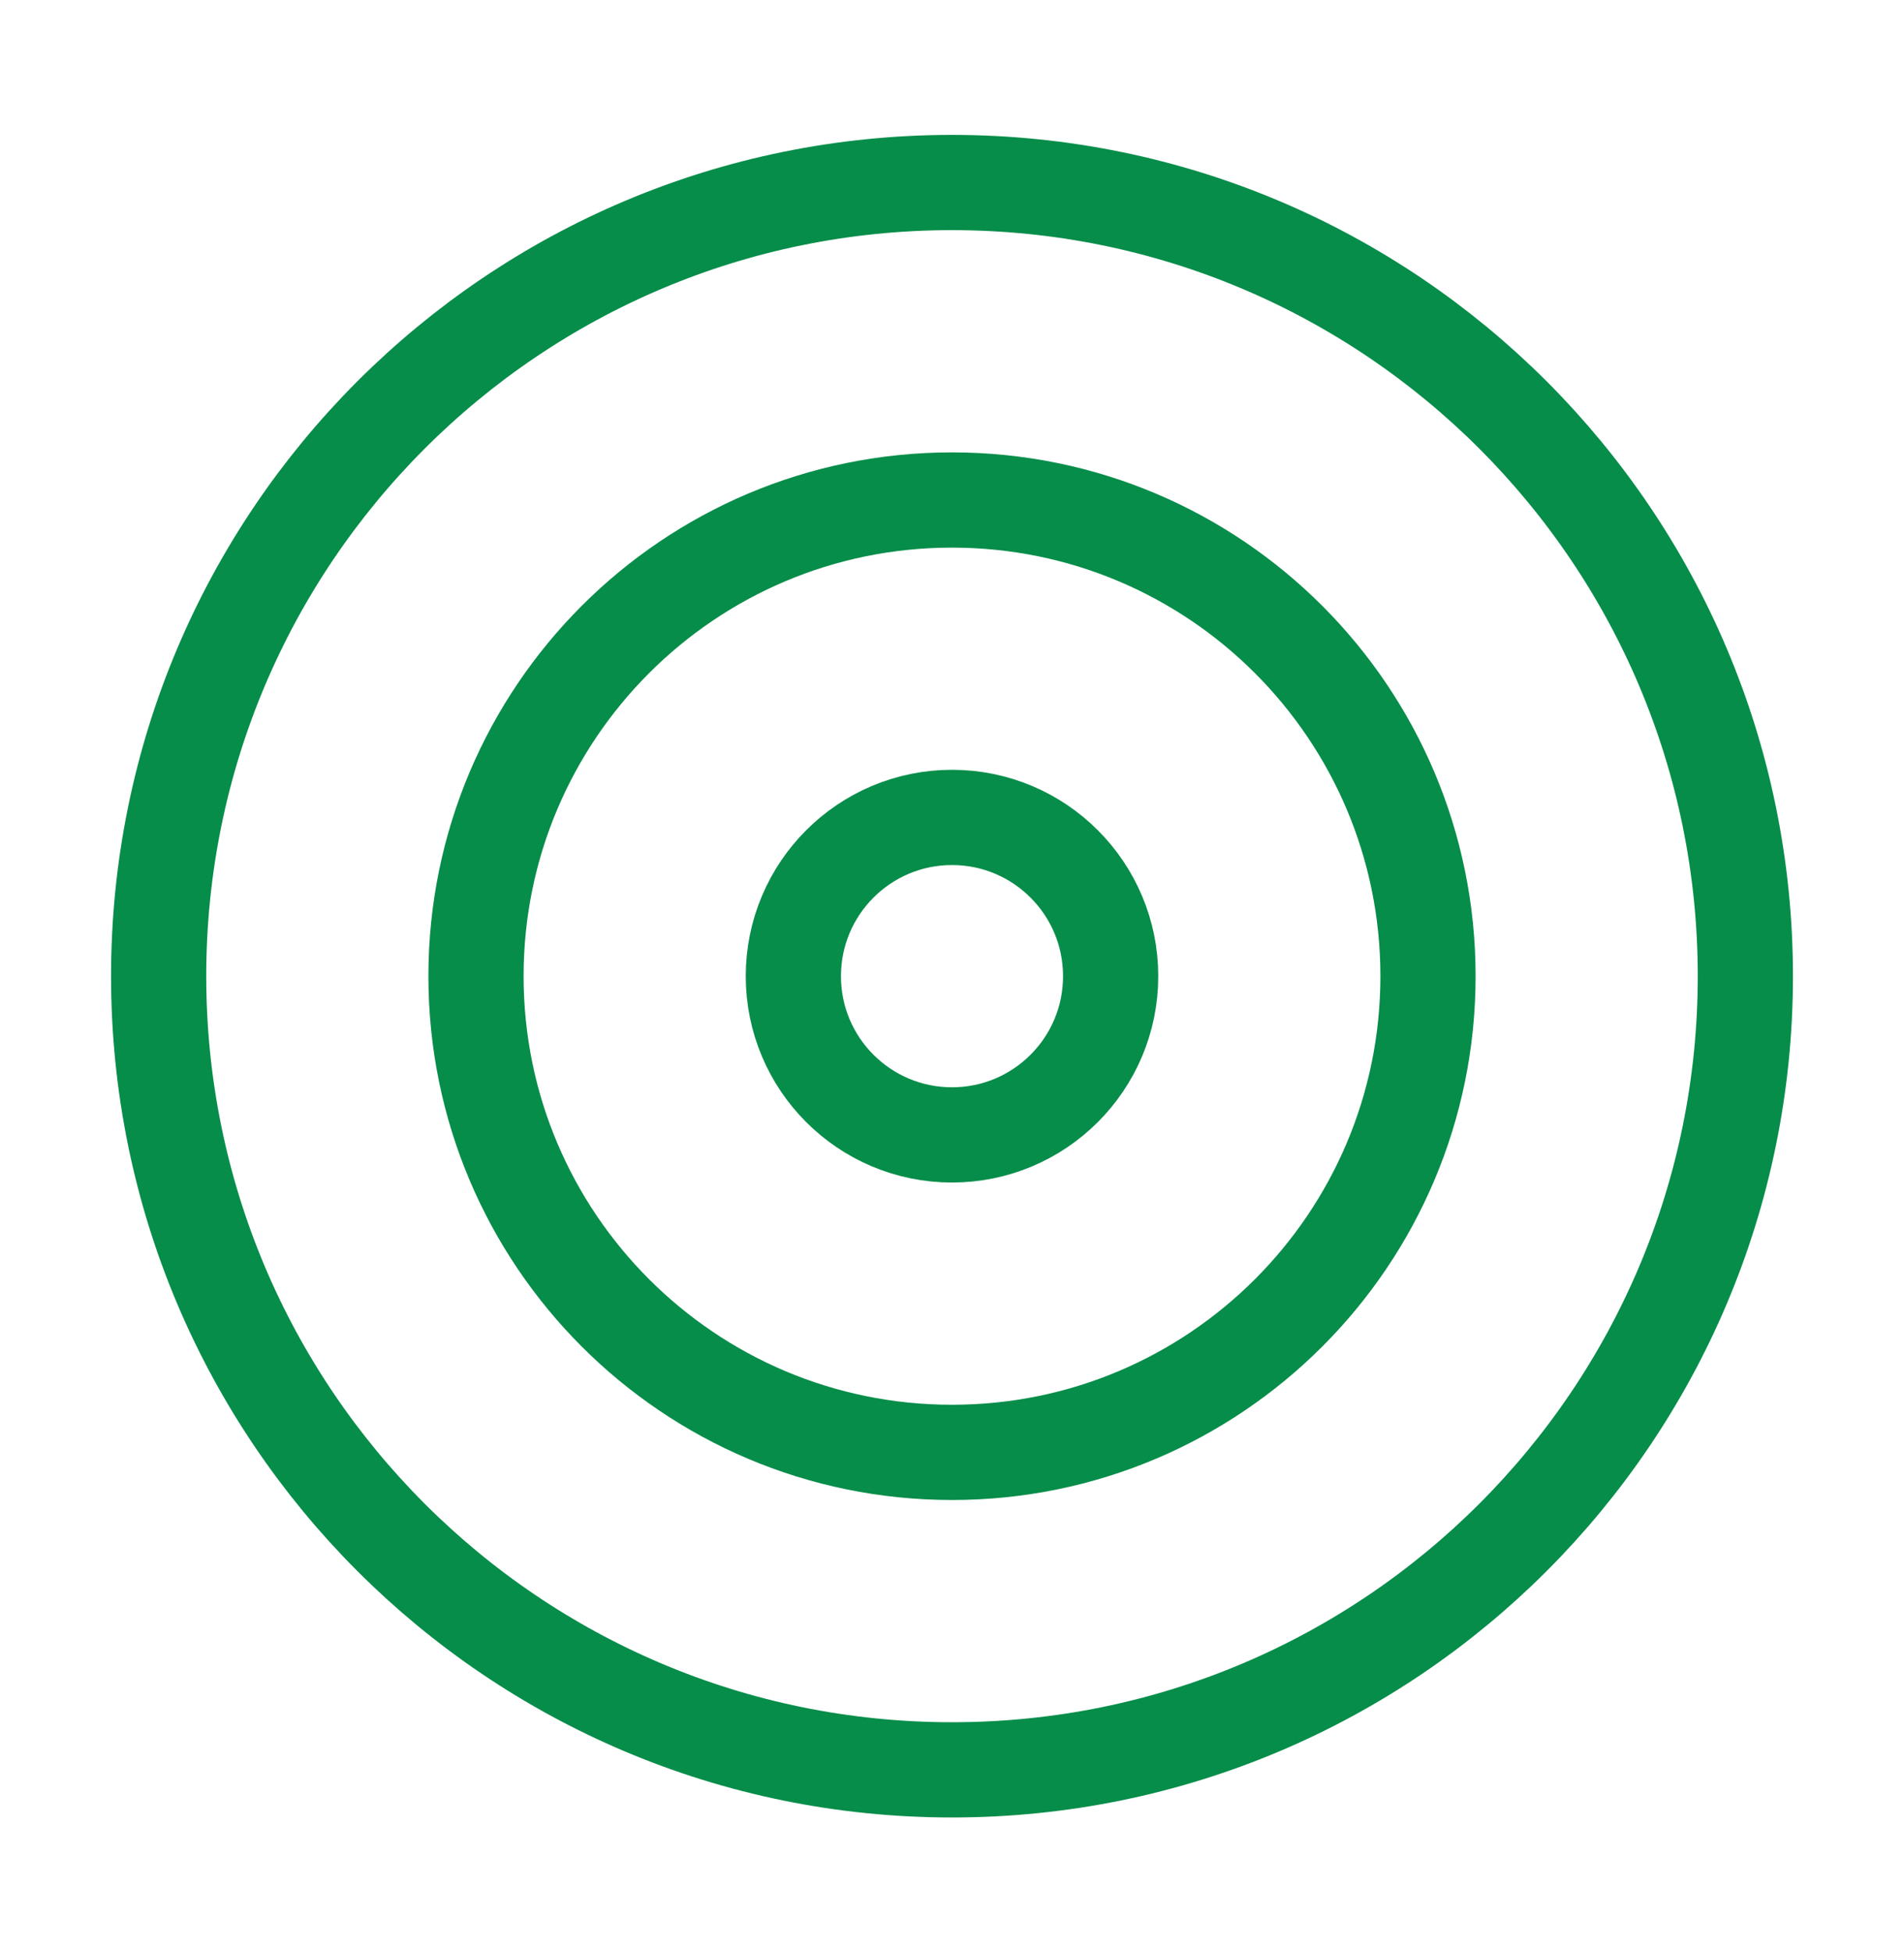
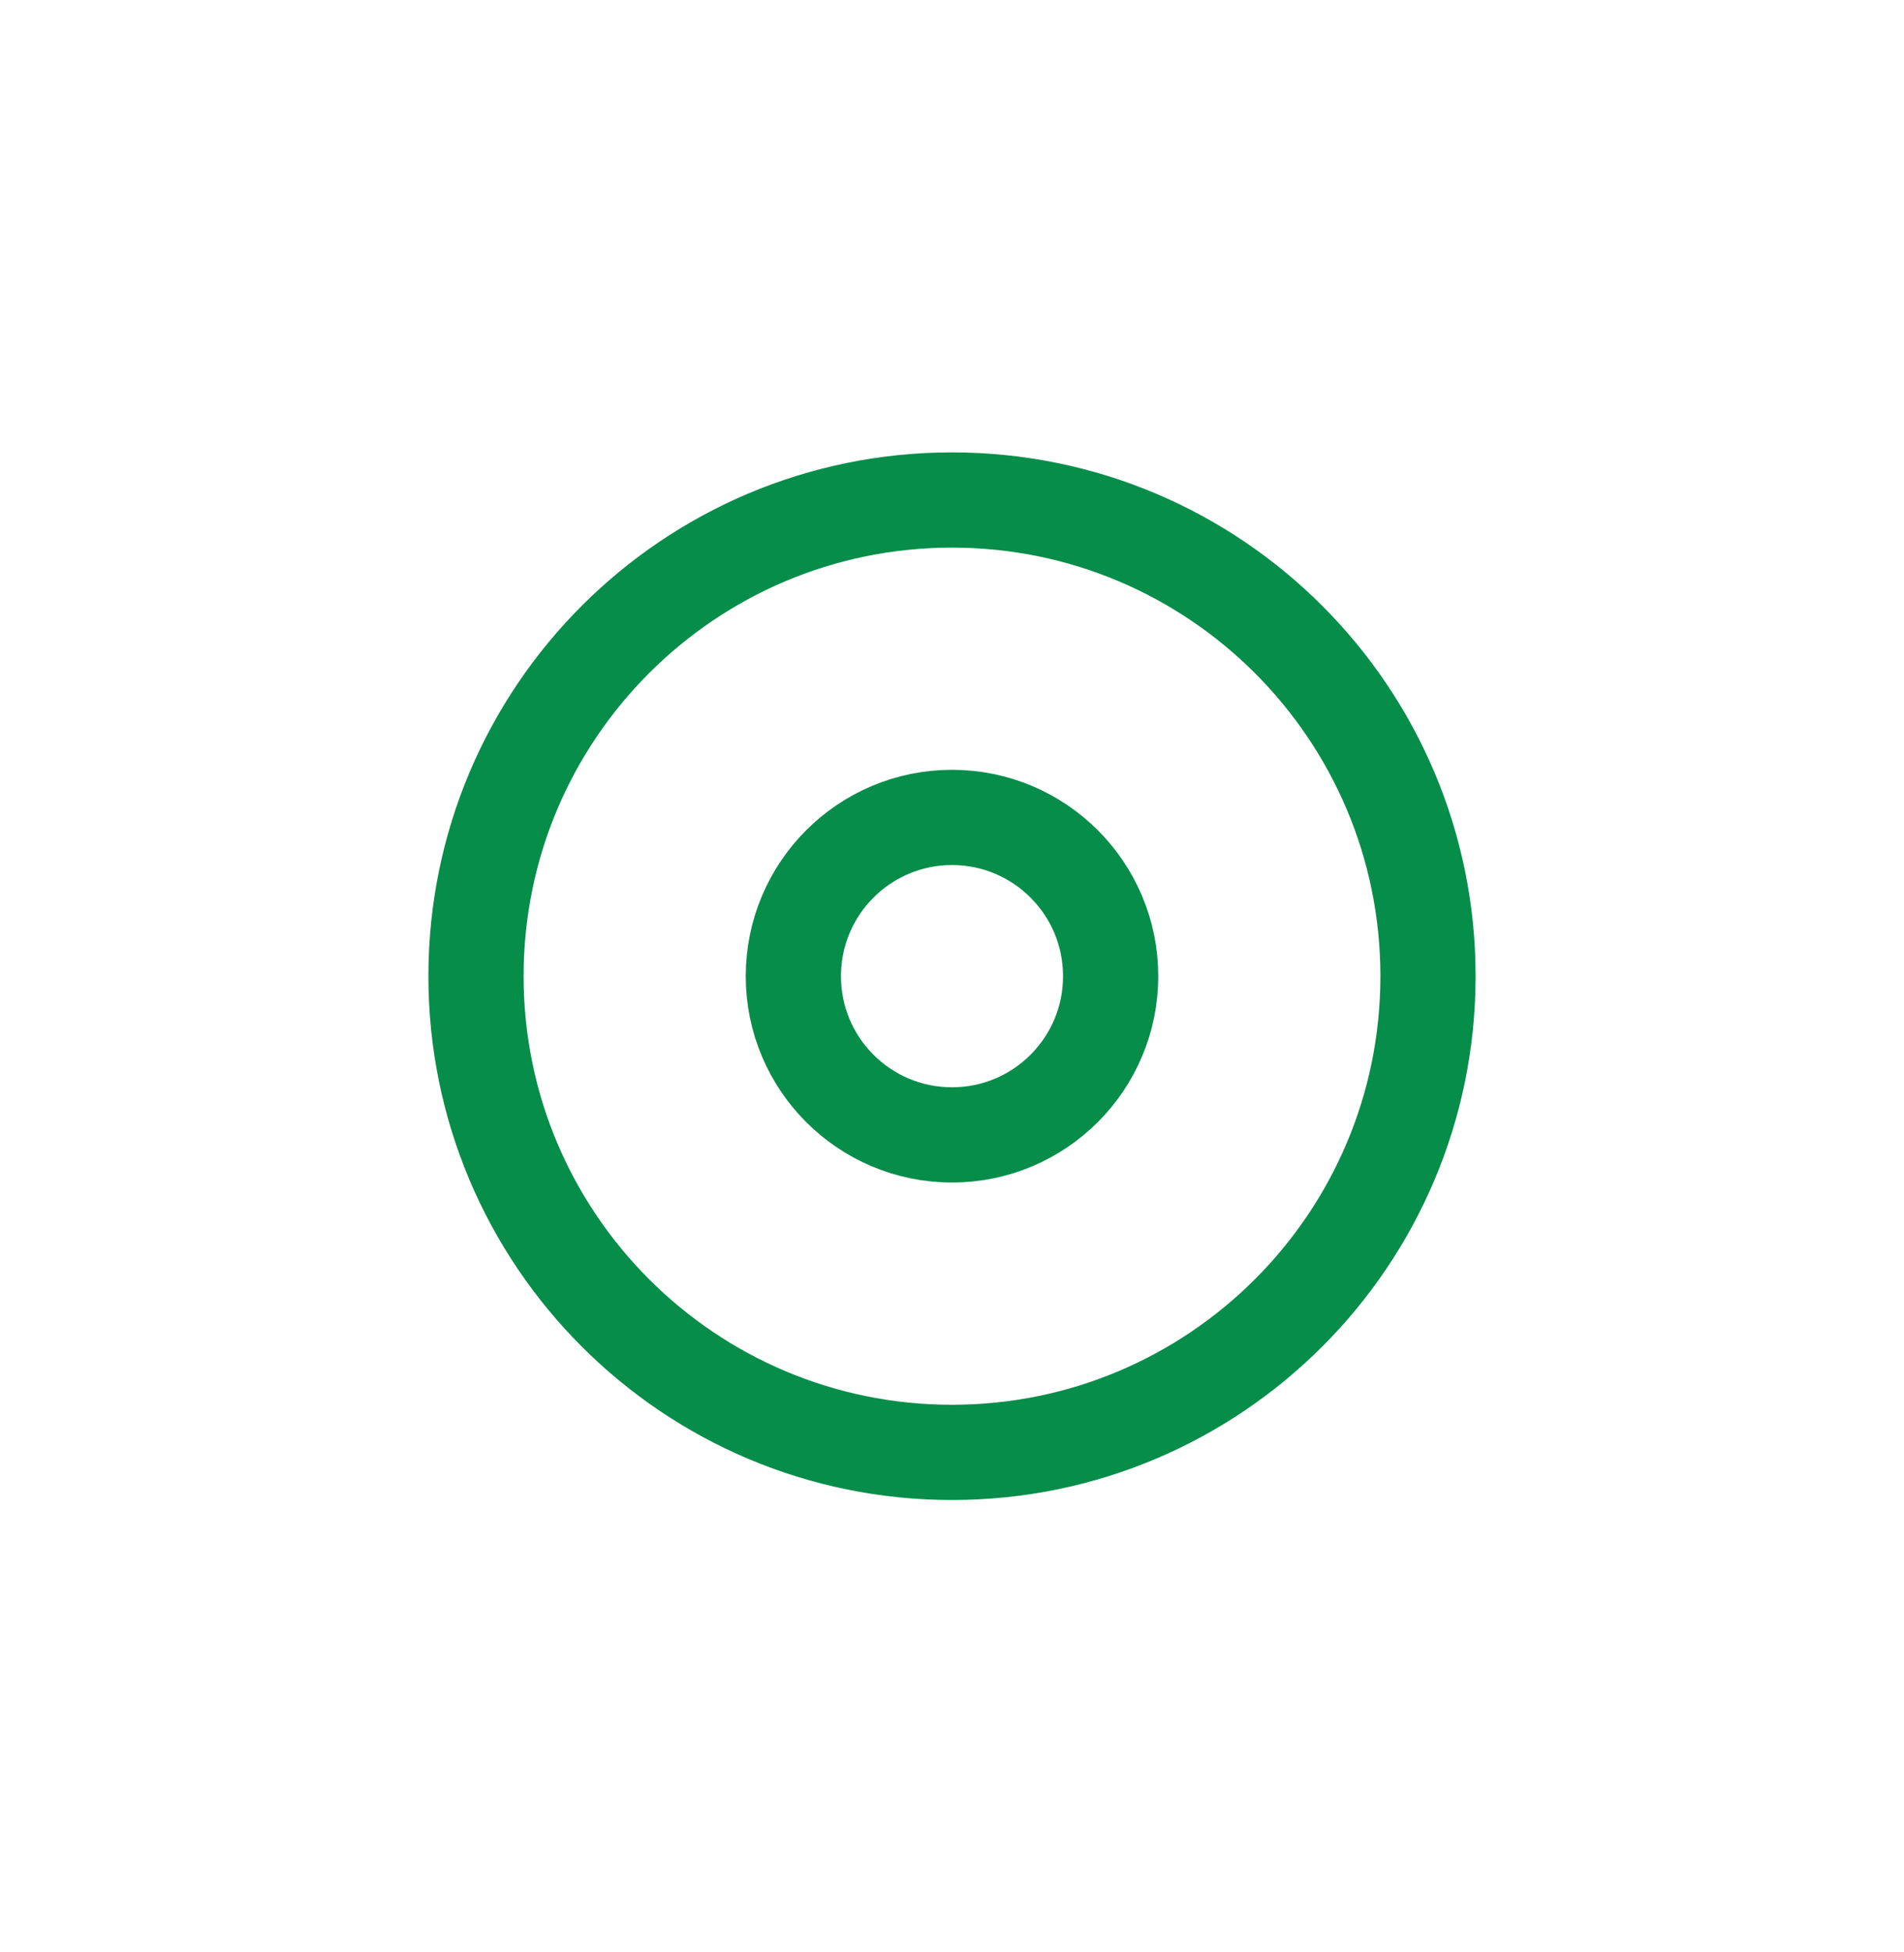
<svg xmlns="http://www.w3.org/2000/svg" width="40" height="41" viewBox="0 0 40 41" fill="none">
-   <path d="M20 37.167C29.205 37.167 36.667 29.705 36.667 20.5C36.667 11.295 29.205 3.833 20 3.833C10.795 3.833 3.333 11.295 3.333 20.5C3.333 29.705 10.795 37.167 20 37.167Z" stroke="#068D49" stroke-width="2" stroke-linecap="round" stroke-linejoin="round" />
  <path d="M20 30.5C25.523 30.5 30 26.023 30 20.5C30 14.977 25.523 10.5 20 10.5C14.477 10.5 10 14.977 10 20.5C10 26.023 14.477 30.5 20 30.5Z" stroke="#068D49" stroke-width="2" stroke-linecap="round" stroke-linejoin="round" />
  <path d="M20 23.833C21.841 23.833 23.333 22.341 23.333 20.5C23.333 18.659 21.841 17.166 20 17.166C18.159 17.166 16.667 18.659 16.667 20.5C16.667 22.341 18.159 23.833 20 23.833Z" stroke="#068D49" stroke-width="2" stroke-linecap="round" stroke-linejoin="round" />
</svg>